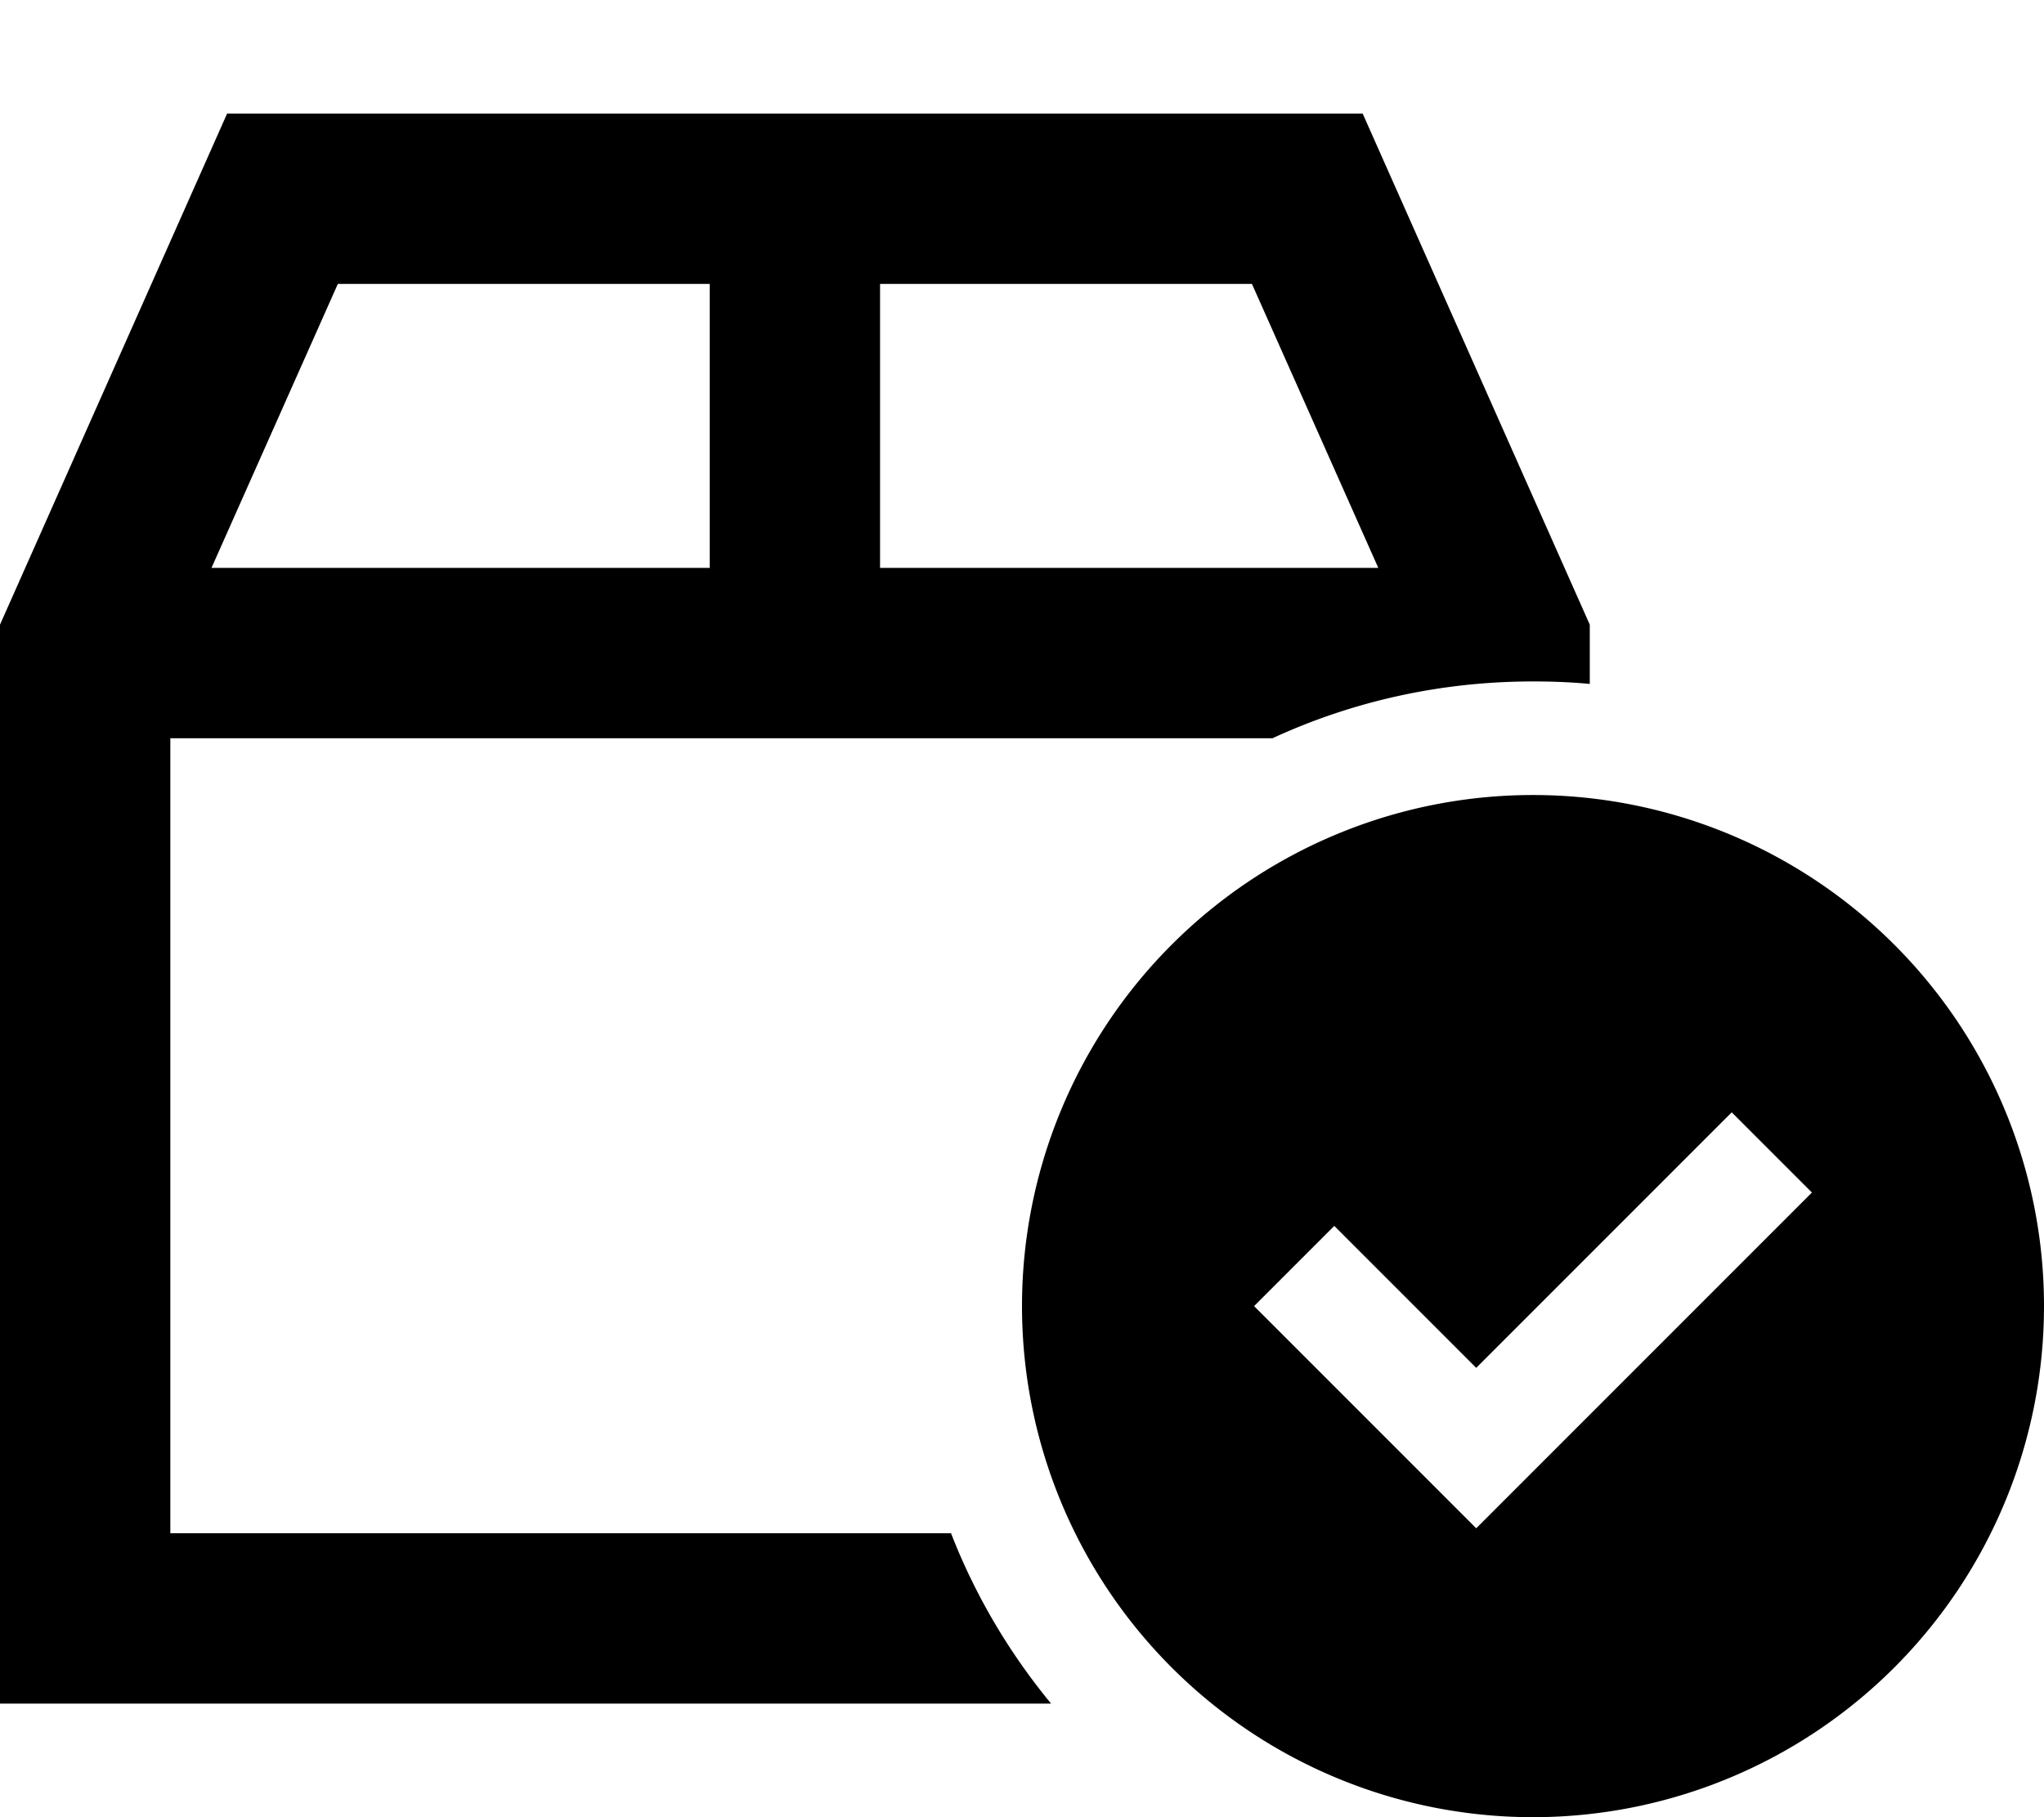
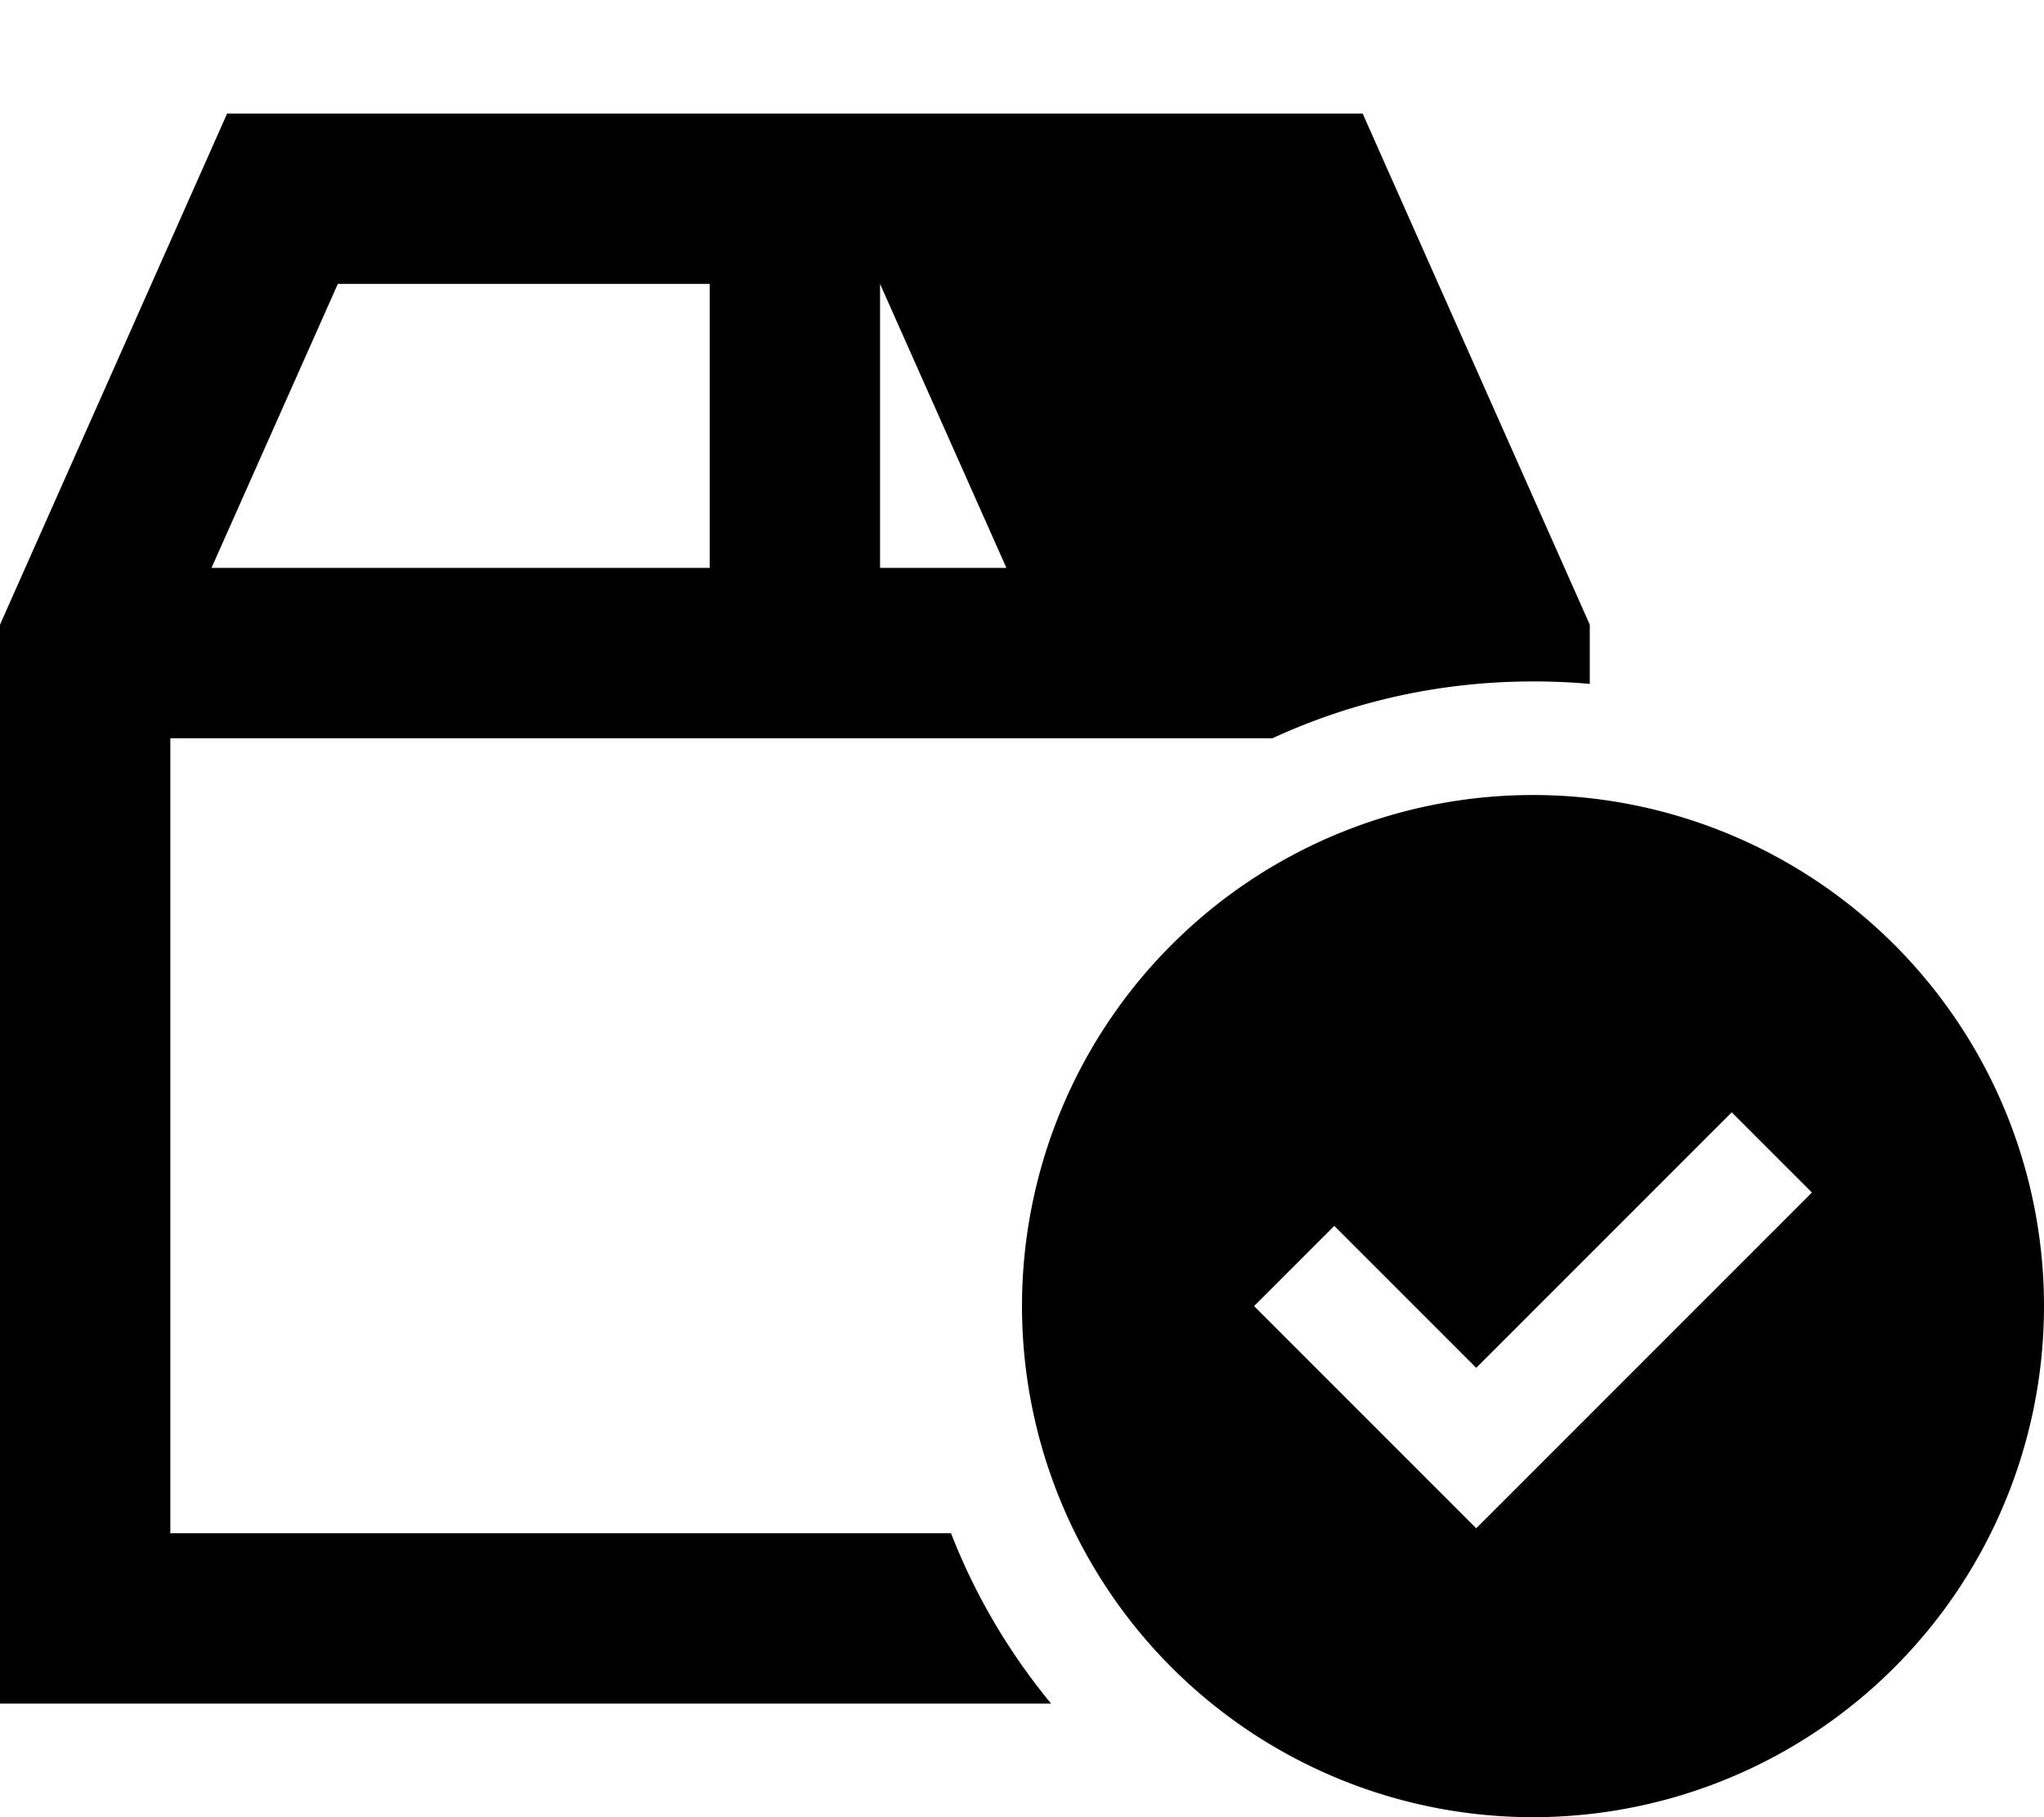
<svg xmlns="http://www.w3.org/2000/svg" viewBox="0 0 576 512">
-   <path d="M59.6 160L95.2 80H200v80H59.6zM248 160V80H352.8l35.6 80H248zM48 208H358.6c22.3-10.3 47.2-16 73.4-16c5.4 0 10.7 .2 16 .7V176L384 32H64L0 176V432v48H48 296.2c-11.8-14.3-21.4-30.5-28.2-48H48V208zM576 368a144 144 0 1 0 -288 0 144 144 0 1 0 288 0zm-65.4-32l-11.3 11.3-72 72L416 430.6l-11.3-11.3-40-40L353.4 368 376 345.4l11.3 11.3L416 385.4l60.7-60.7L488 313.4 510.6 336z" />
+   <path d="M59.6 160L95.2 80H200v80H59.6zM248 160V80l35.6 80H248zM48 208H358.6c22.3-10.3 47.2-16 73.4-16c5.4 0 10.7 .2 16 .7V176L384 32H64L0 176V432v48H48 296.2c-11.8-14.3-21.4-30.5-28.2-48H48V208zM576 368a144 144 0 1 0 -288 0 144 144 0 1 0 288 0zm-65.4-32l-11.3 11.3-72 72L416 430.6l-11.3-11.3-40-40L353.4 368 376 345.4l11.3 11.3L416 385.4l60.7-60.7L488 313.4 510.6 336z" />
</svg>